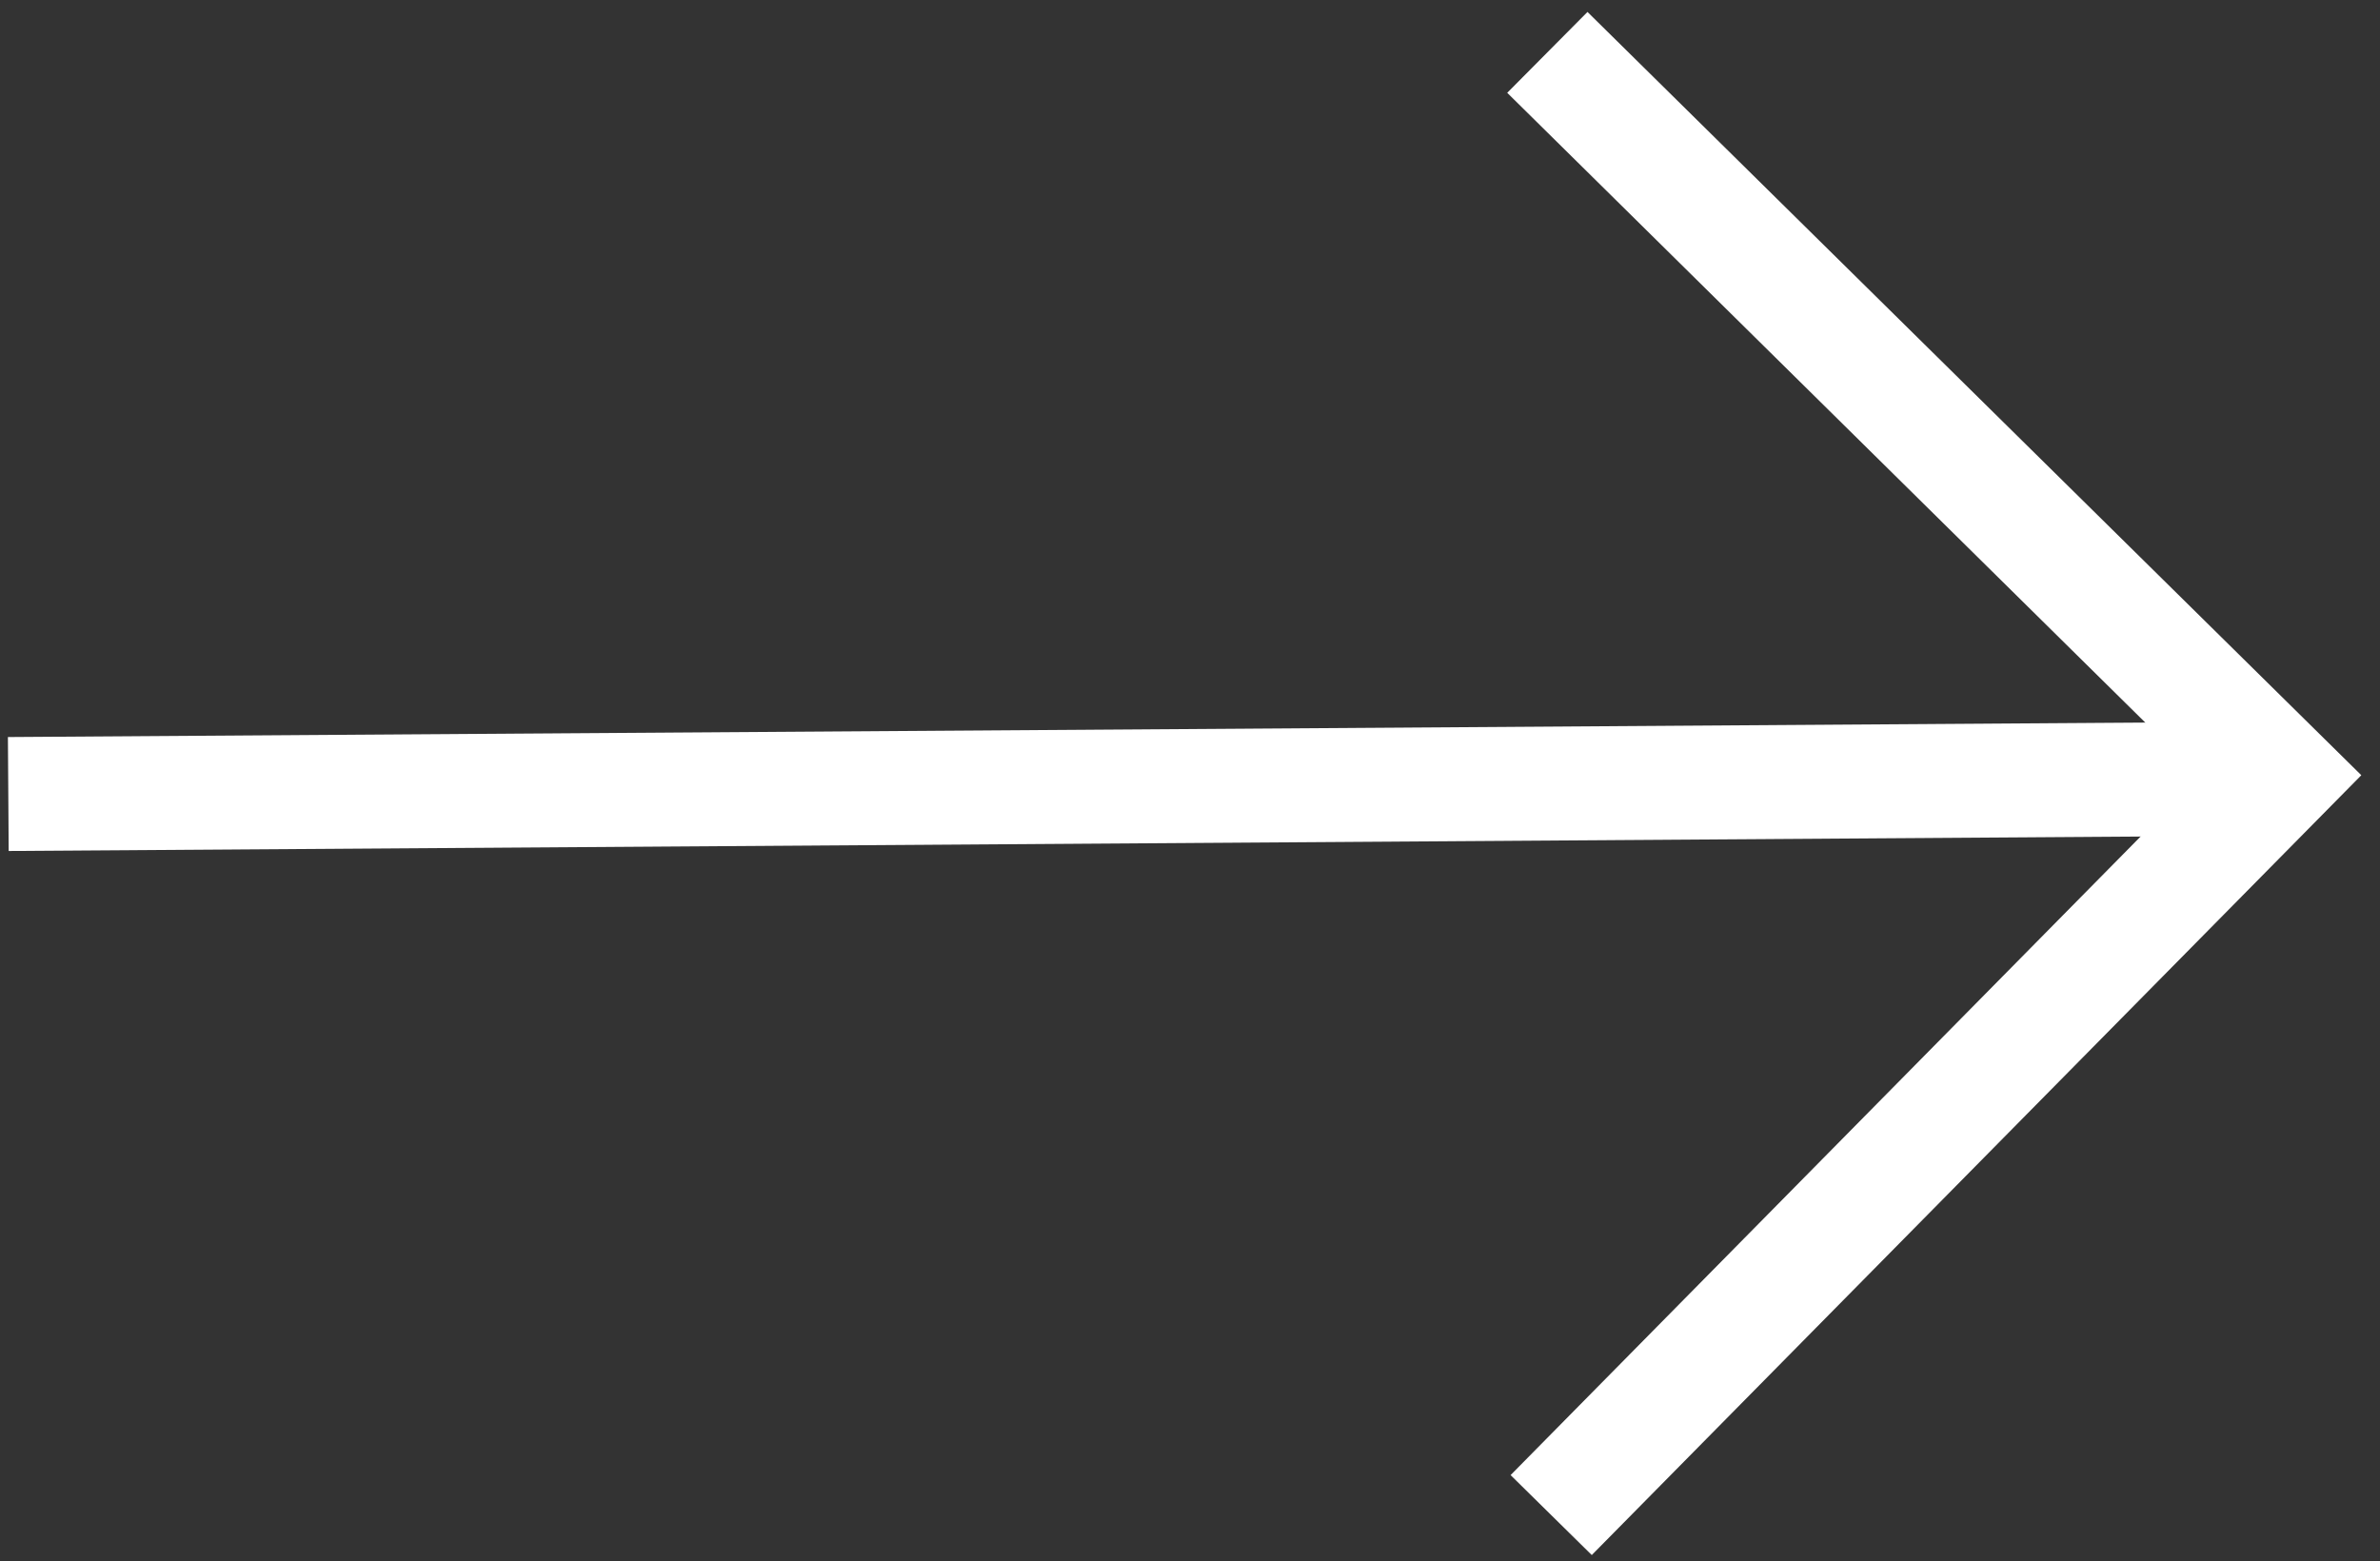
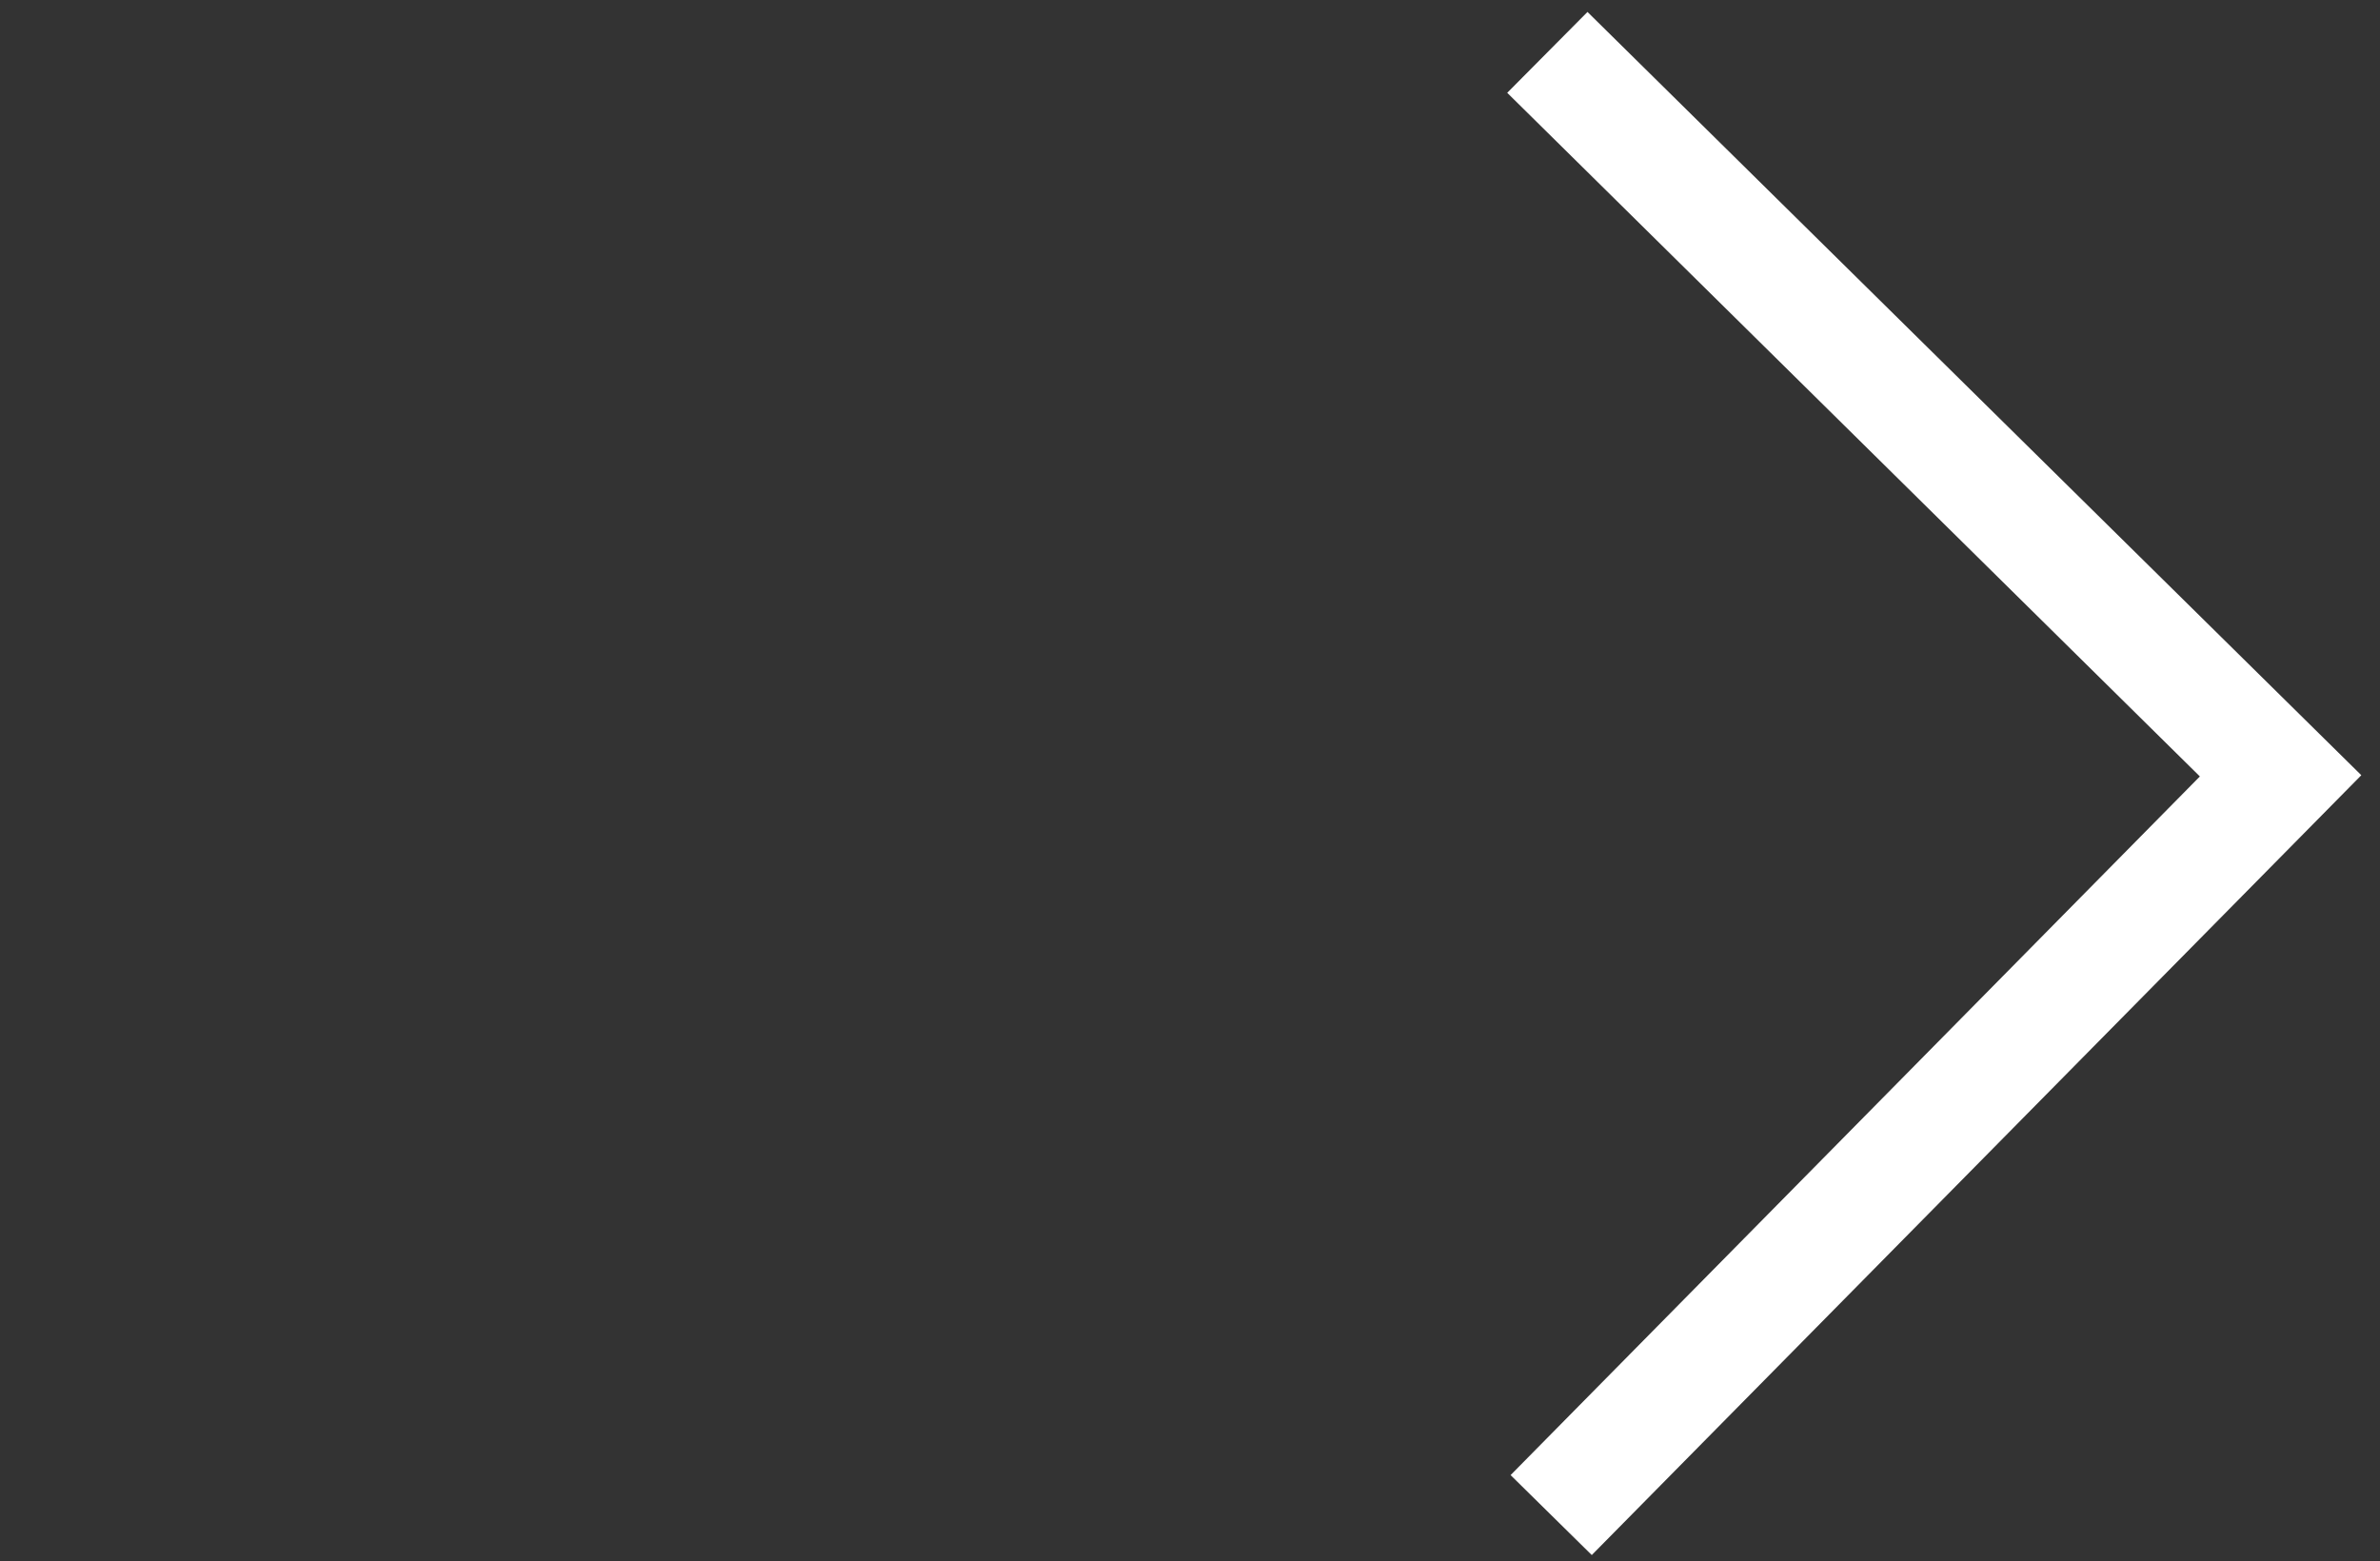
<svg xmlns="http://www.w3.org/2000/svg" version="1.1" id="图层_1" x="0px" y="0px" viewBox="0 0 776.9 509.7" style="enable-background:new 0 0 776.9 509.7;" xml:space="preserve">
  <rect x="0" y="0" width="776.9" height="509.7" fill="#333333" stroke="none" />
  <style type="text/css">
	.st0{fill:#FFFFFF;}
</style>
  <g>
-     <rect x="2.7" y="238.1" transform="matrix(1 -6.786659e-03 6.786659e-03 1 -1.734 2.554)" class="st0" width="745.5" height="37.2" />
-     <path class="st0" d="M518.2,3.9l252.6,249.2L519.6,507.7l-26.5-26.1l225-228.1L492,30.3L518.2,3.9z" />
+     <path class="st0" d="M518.2,3.9l252.6,249.2L519.6,507.7l-26.5-26.1l225-228.1L492,30.3z" />
  </g>
</svg>